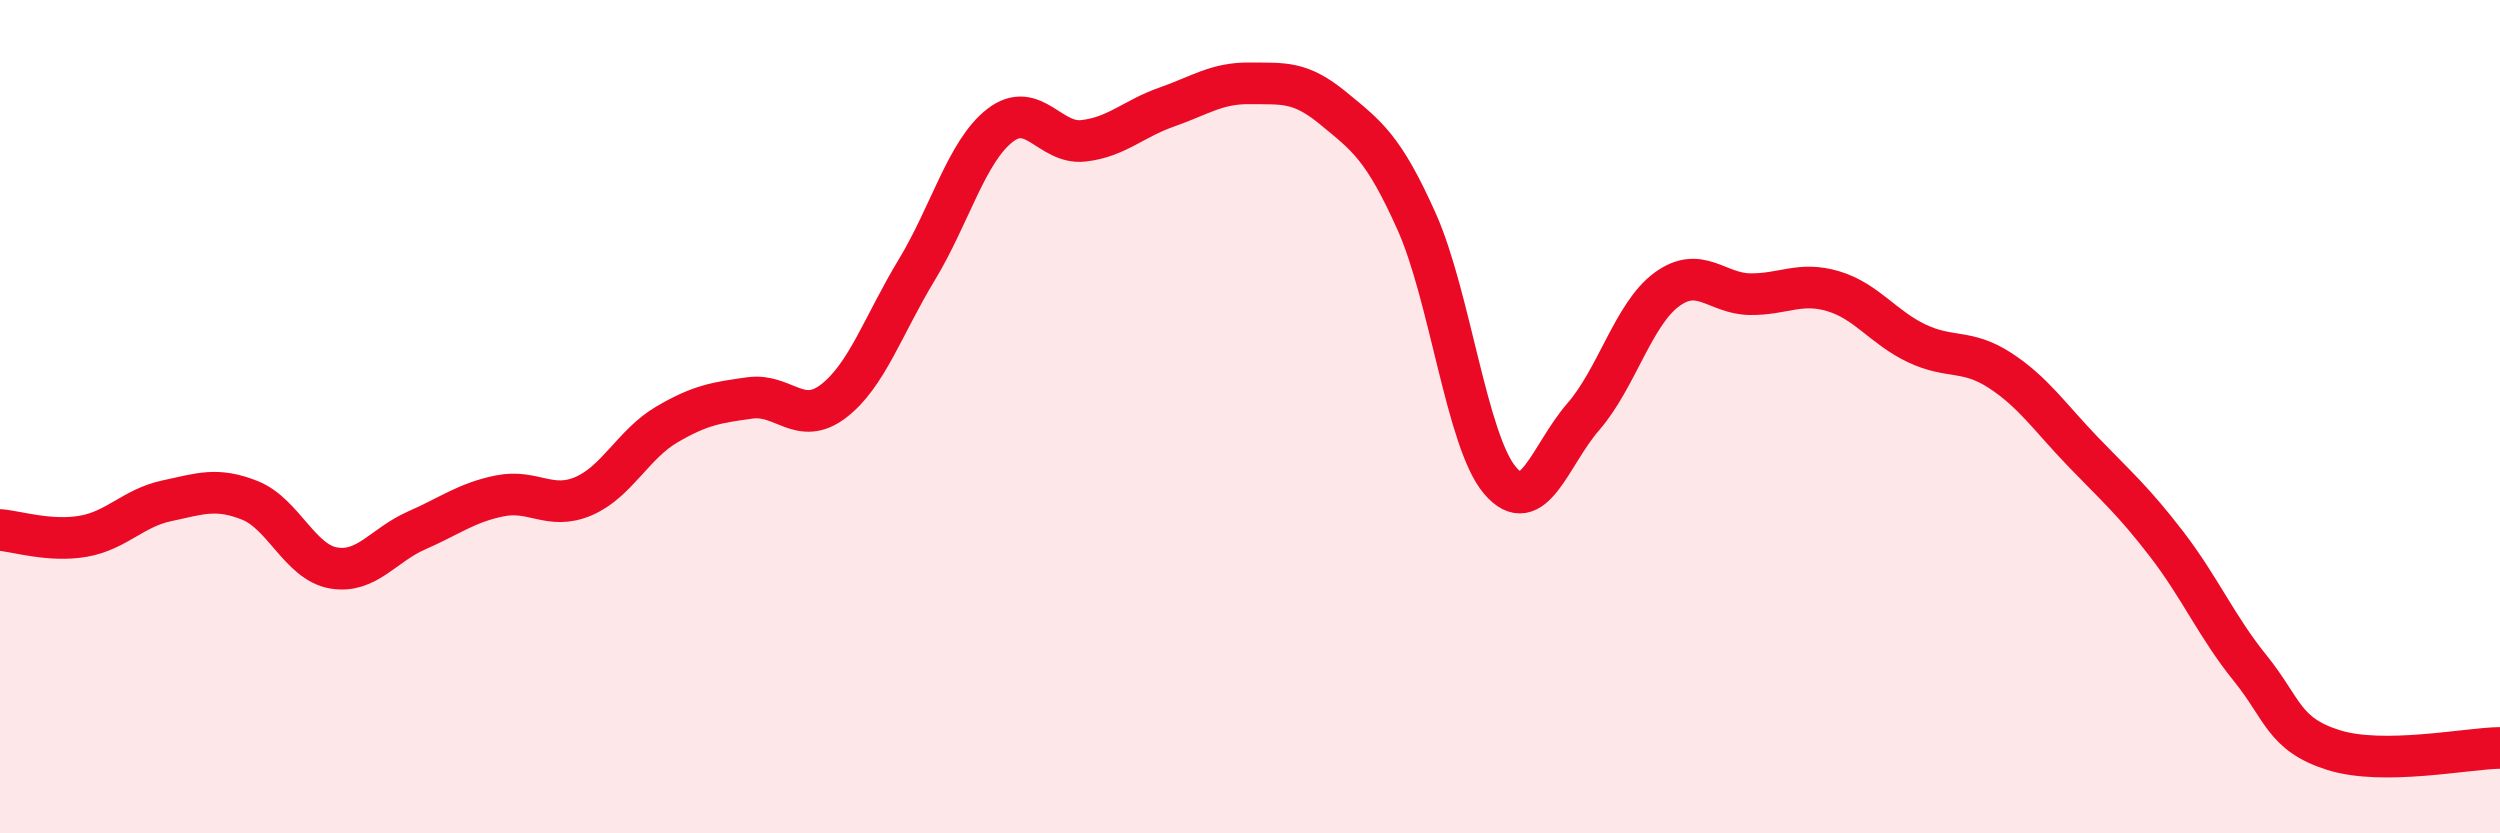
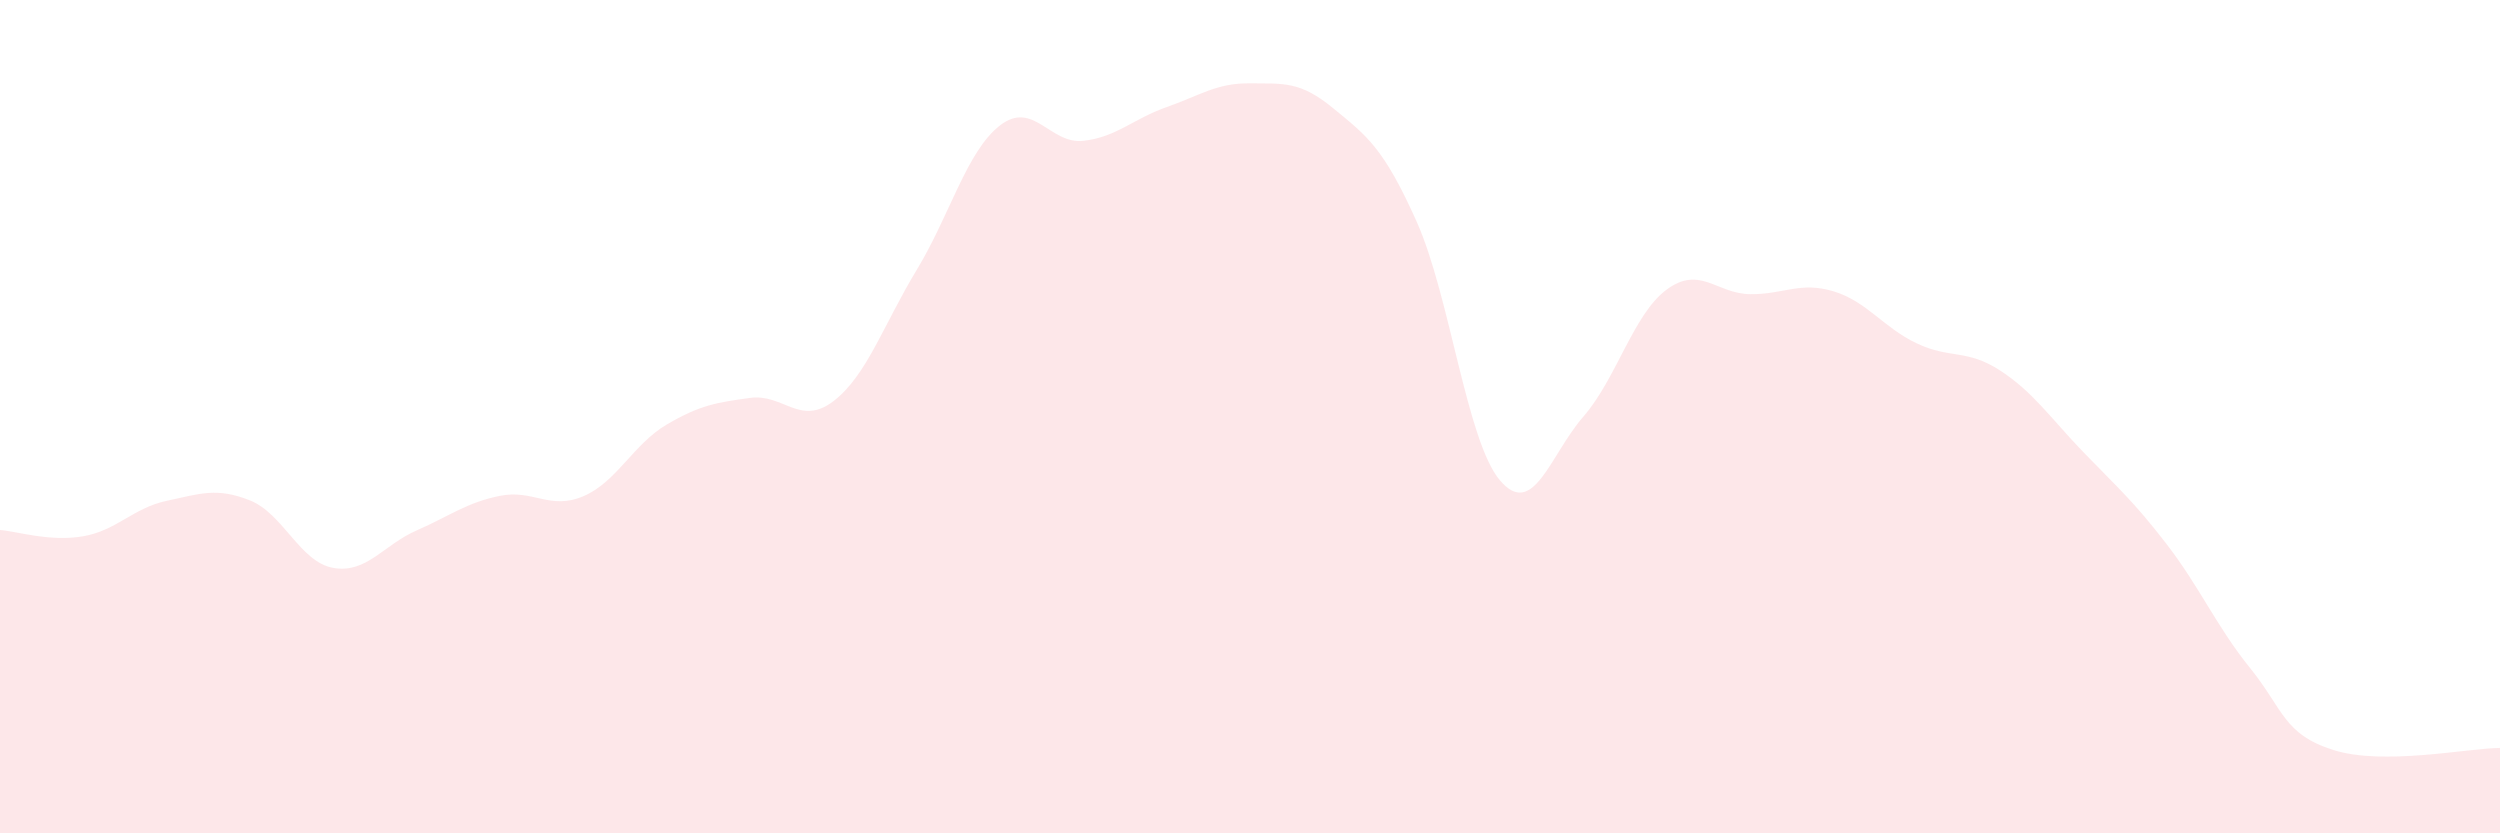
<svg xmlns="http://www.w3.org/2000/svg" width="60" height="20" viewBox="0 0 60 20">
  <path d="M 0,12.72 C 0.4,12.75 1.2,13.01 2,12.87 C 2.8,12.73 3.2,12.19 4,12.02 C 4.8,11.85 5.2,11.69 6,12.01 C 6.8,12.33 7.2,13.49 8,13.63 C 8.8,13.77 9.2,13.08 10,12.73 C 10.8,12.38 11.2,12.06 12,11.9 C 12.8,11.74 13.2,12.25 14,11.91 C 14.8,11.57 15.2,10.66 16,10.19 C 16.8,9.72 17.2,9.66 18,9.55 C 18.8,9.44 19.2,10.24 20,9.63 C 20.8,9.02 21.2,7.8 22,6.48 C 22.8,5.16 23.2,3.63 24,3.01 C 24.8,2.39 25.2,3.47 26,3.38 C 26.8,3.29 27.2,2.85 28,2.57 C 28.8,2.29 29.2,1.99 30,2 C 30.8,2.01 31.2,1.94 32,2.6 C 32.8,3.26 33.2,3.53 34,5.32 C 34.8,7.11 35.2,10.59 36,11.53 C 36.8,12.47 37.2,10.92 38,10 C 38.8,9.08 39.2,7.54 40,6.95 C 40.8,6.36 41.2,7.05 42,7.06 C 42.8,7.07 43.2,6.75 44,6.99 C 44.8,7.23 45.2,7.86 46,8.24 C 46.8,8.62 47.2,8.37 48,8.89 C 48.8,9.41 49.2,10.02 50,10.85 C 50.8,11.68 51.2,12.02 52,13.06 C 52.8,14.1 53.2,15.04 54,16.03 C 54.8,17.02 54.8,17.62 56,18 C 57.2,18.38 59.2,17.96 60,17.95L60 20L0 20Z" fill="#EB0A25" opacity="0.1" stroke-linecap="round" stroke-linejoin="round" />
-   <path d="M 0,12.72 C 0.4,12.75 1.2,13.01 2,12.87 C 2.8,12.73 3.2,12.19 4,12.02 C 4.8,11.85 5.2,11.69 6,12.01 C 6.8,12.33 7.2,13.49 8,13.63 C 8.8,13.77 9.2,13.08 10,12.73 C 10.8,12.38 11.2,12.06 12,11.9 C 12.8,11.74 13.2,12.25 14,11.91 C 14.8,11.57 15.2,10.66 16,10.19 C 16.8,9.72 17.2,9.66 18,9.55 C 18.8,9.44 19.2,10.24 20,9.63 C 20.8,9.02 21.2,7.8 22,6.48 C 22.8,5.16 23.2,3.63 24,3.01 C 24.8,2.39 25.2,3.47 26,3.38 C 26.8,3.29 27.2,2.85 28,2.57 C 28.8,2.29 29.2,1.99 30,2 C 30.8,2.01 31.2,1.94 32,2.6 C 32.8,3.26 33.2,3.53 34,5.32 C 34.8,7.11 35.2,10.59 36,11.53 C 36.8,12.47 37.2,10.92 38,10 C 38.8,9.08 39.2,7.54 40,6.95 C 40.8,6.36 41.2,7.05 42,7.06 C 42.8,7.07 43.2,6.75 44,6.99 C 44.8,7.23 45.2,7.86 46,8.24 C 46.8,8.62 47.2,8.37 48,8.89 C 48.8,9.41 49.2,10.02 50,10.85 C 50.8,11.68 51.2,12.02 52,13.06 C 52.8,14.1 53.2,15.04 54,16.03 C 54.8,17.02 54.8,17.62 56,18 C 57.2,18.38 59.2,17.96 60,17.95" stroke="#EB0A25" stroke-width="1" fill="none" stroke-linecap="round" stroke-linejoin="round" />
</svg>